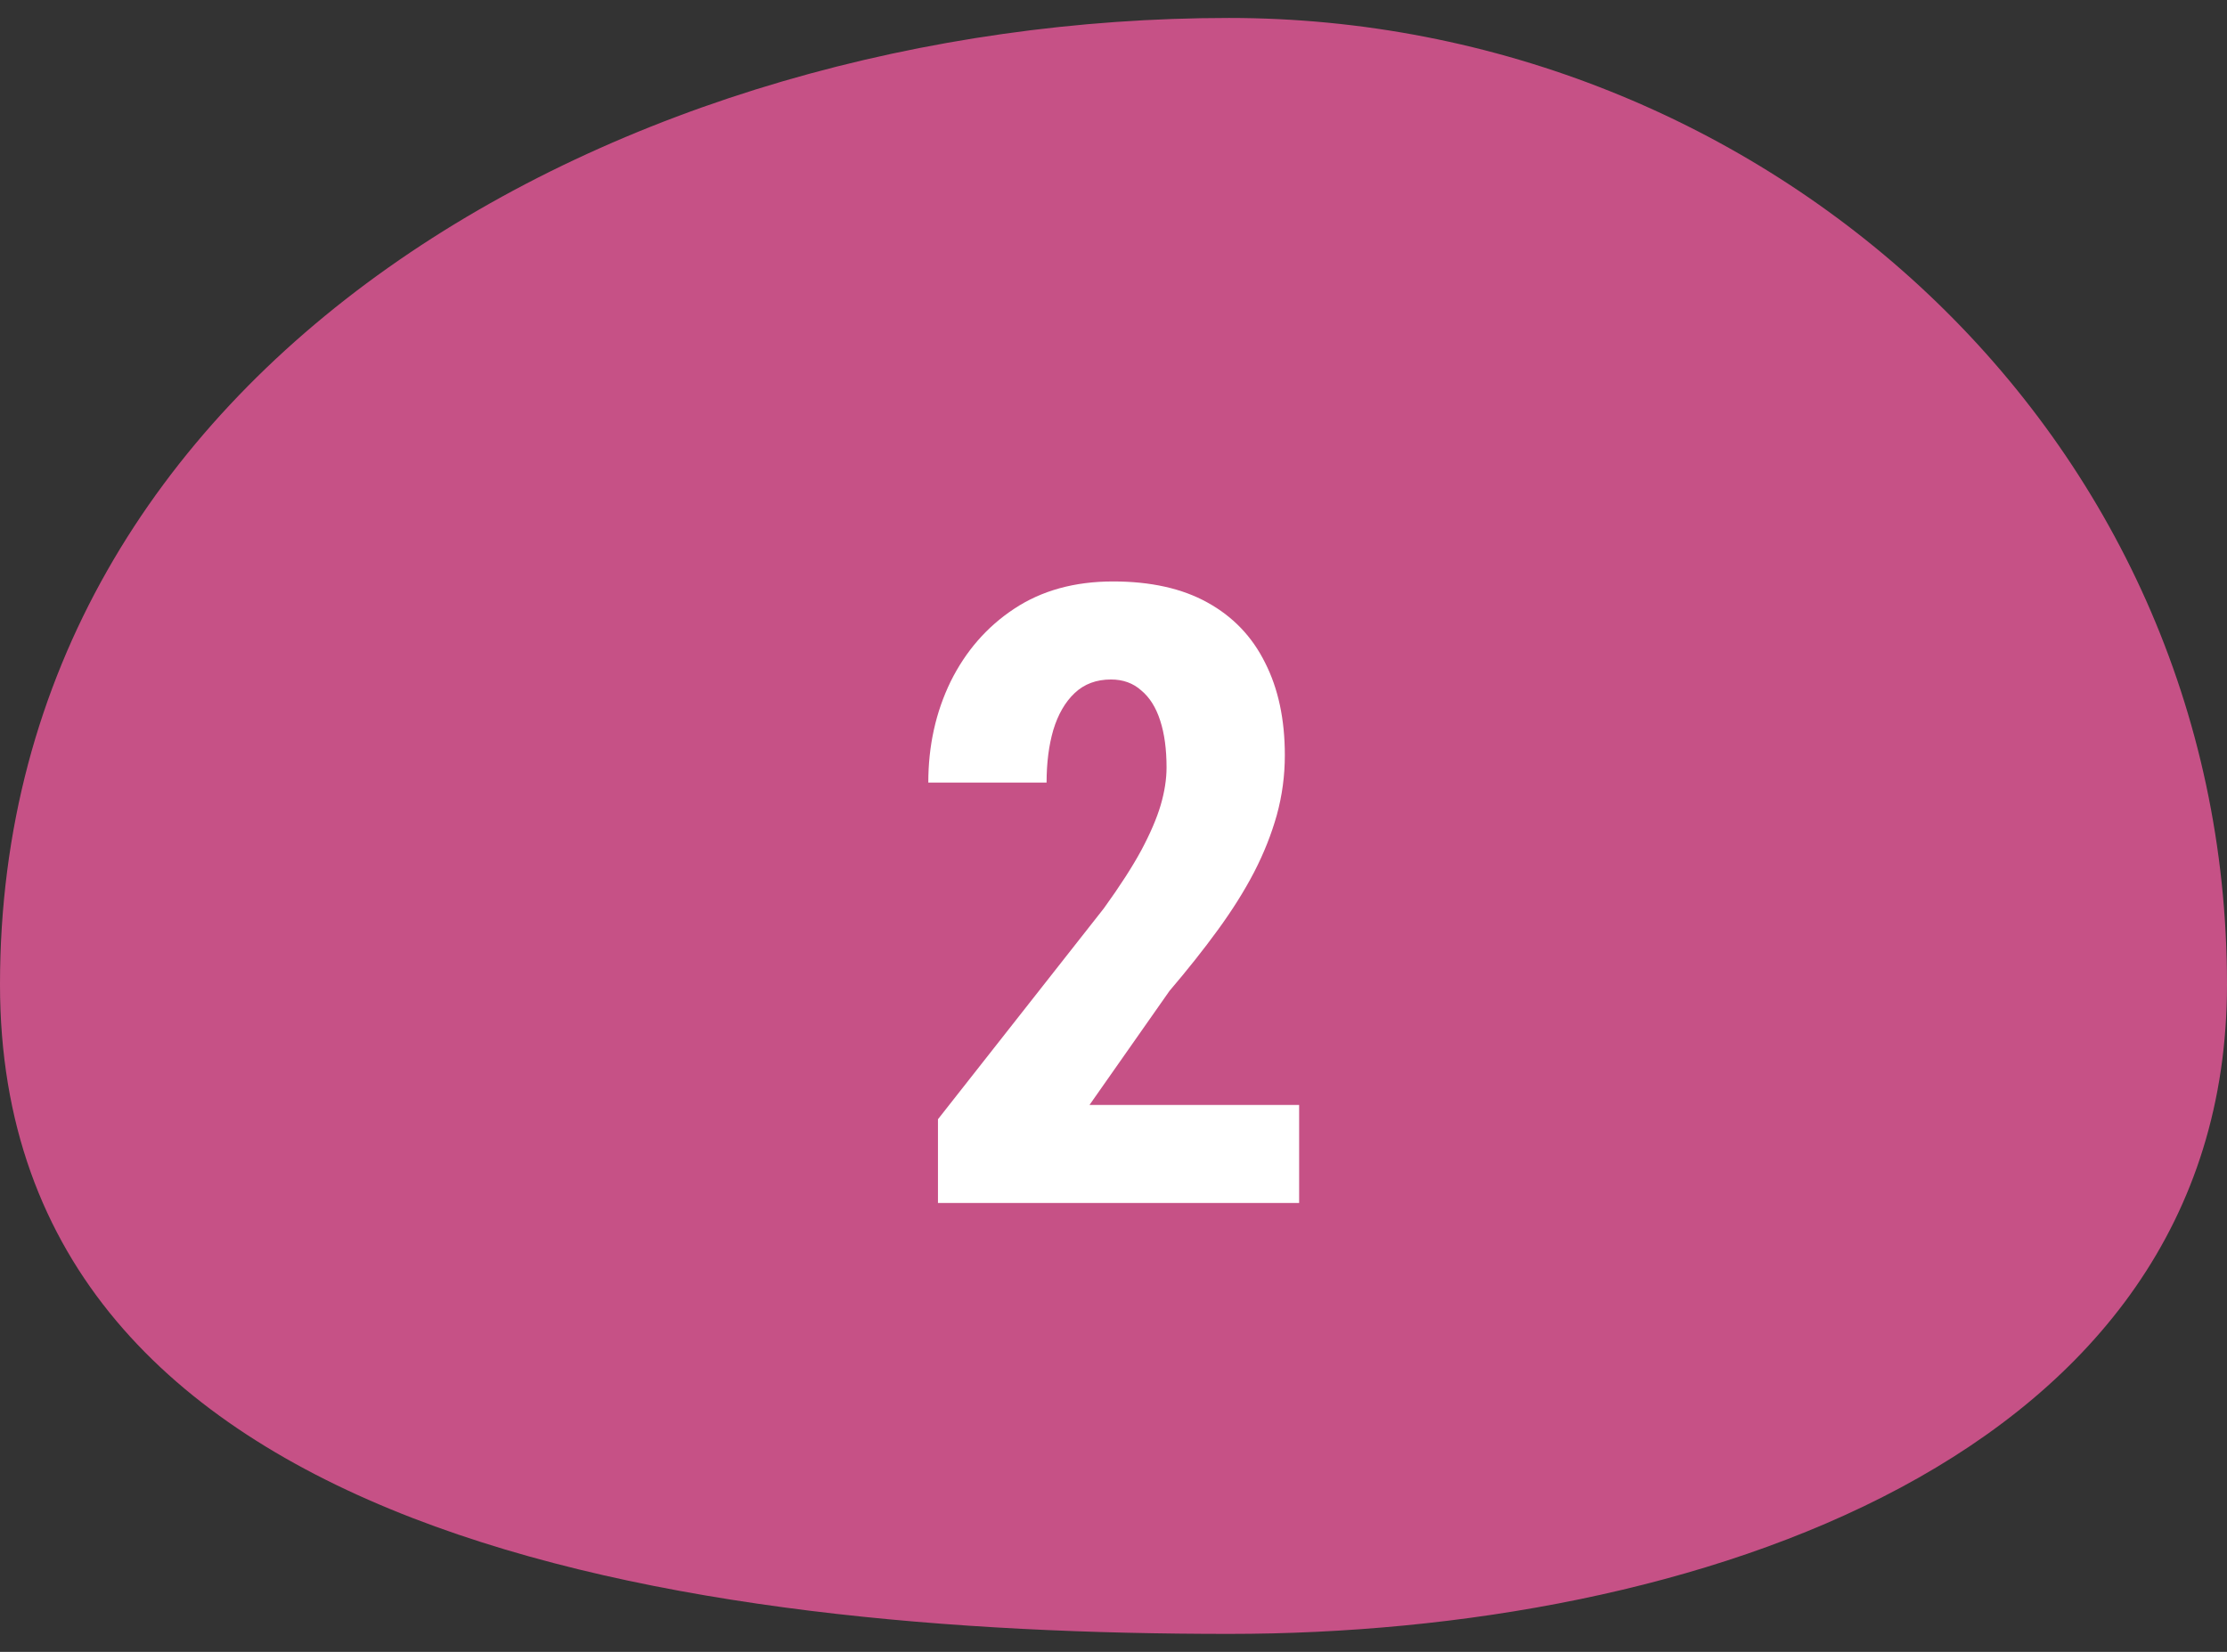
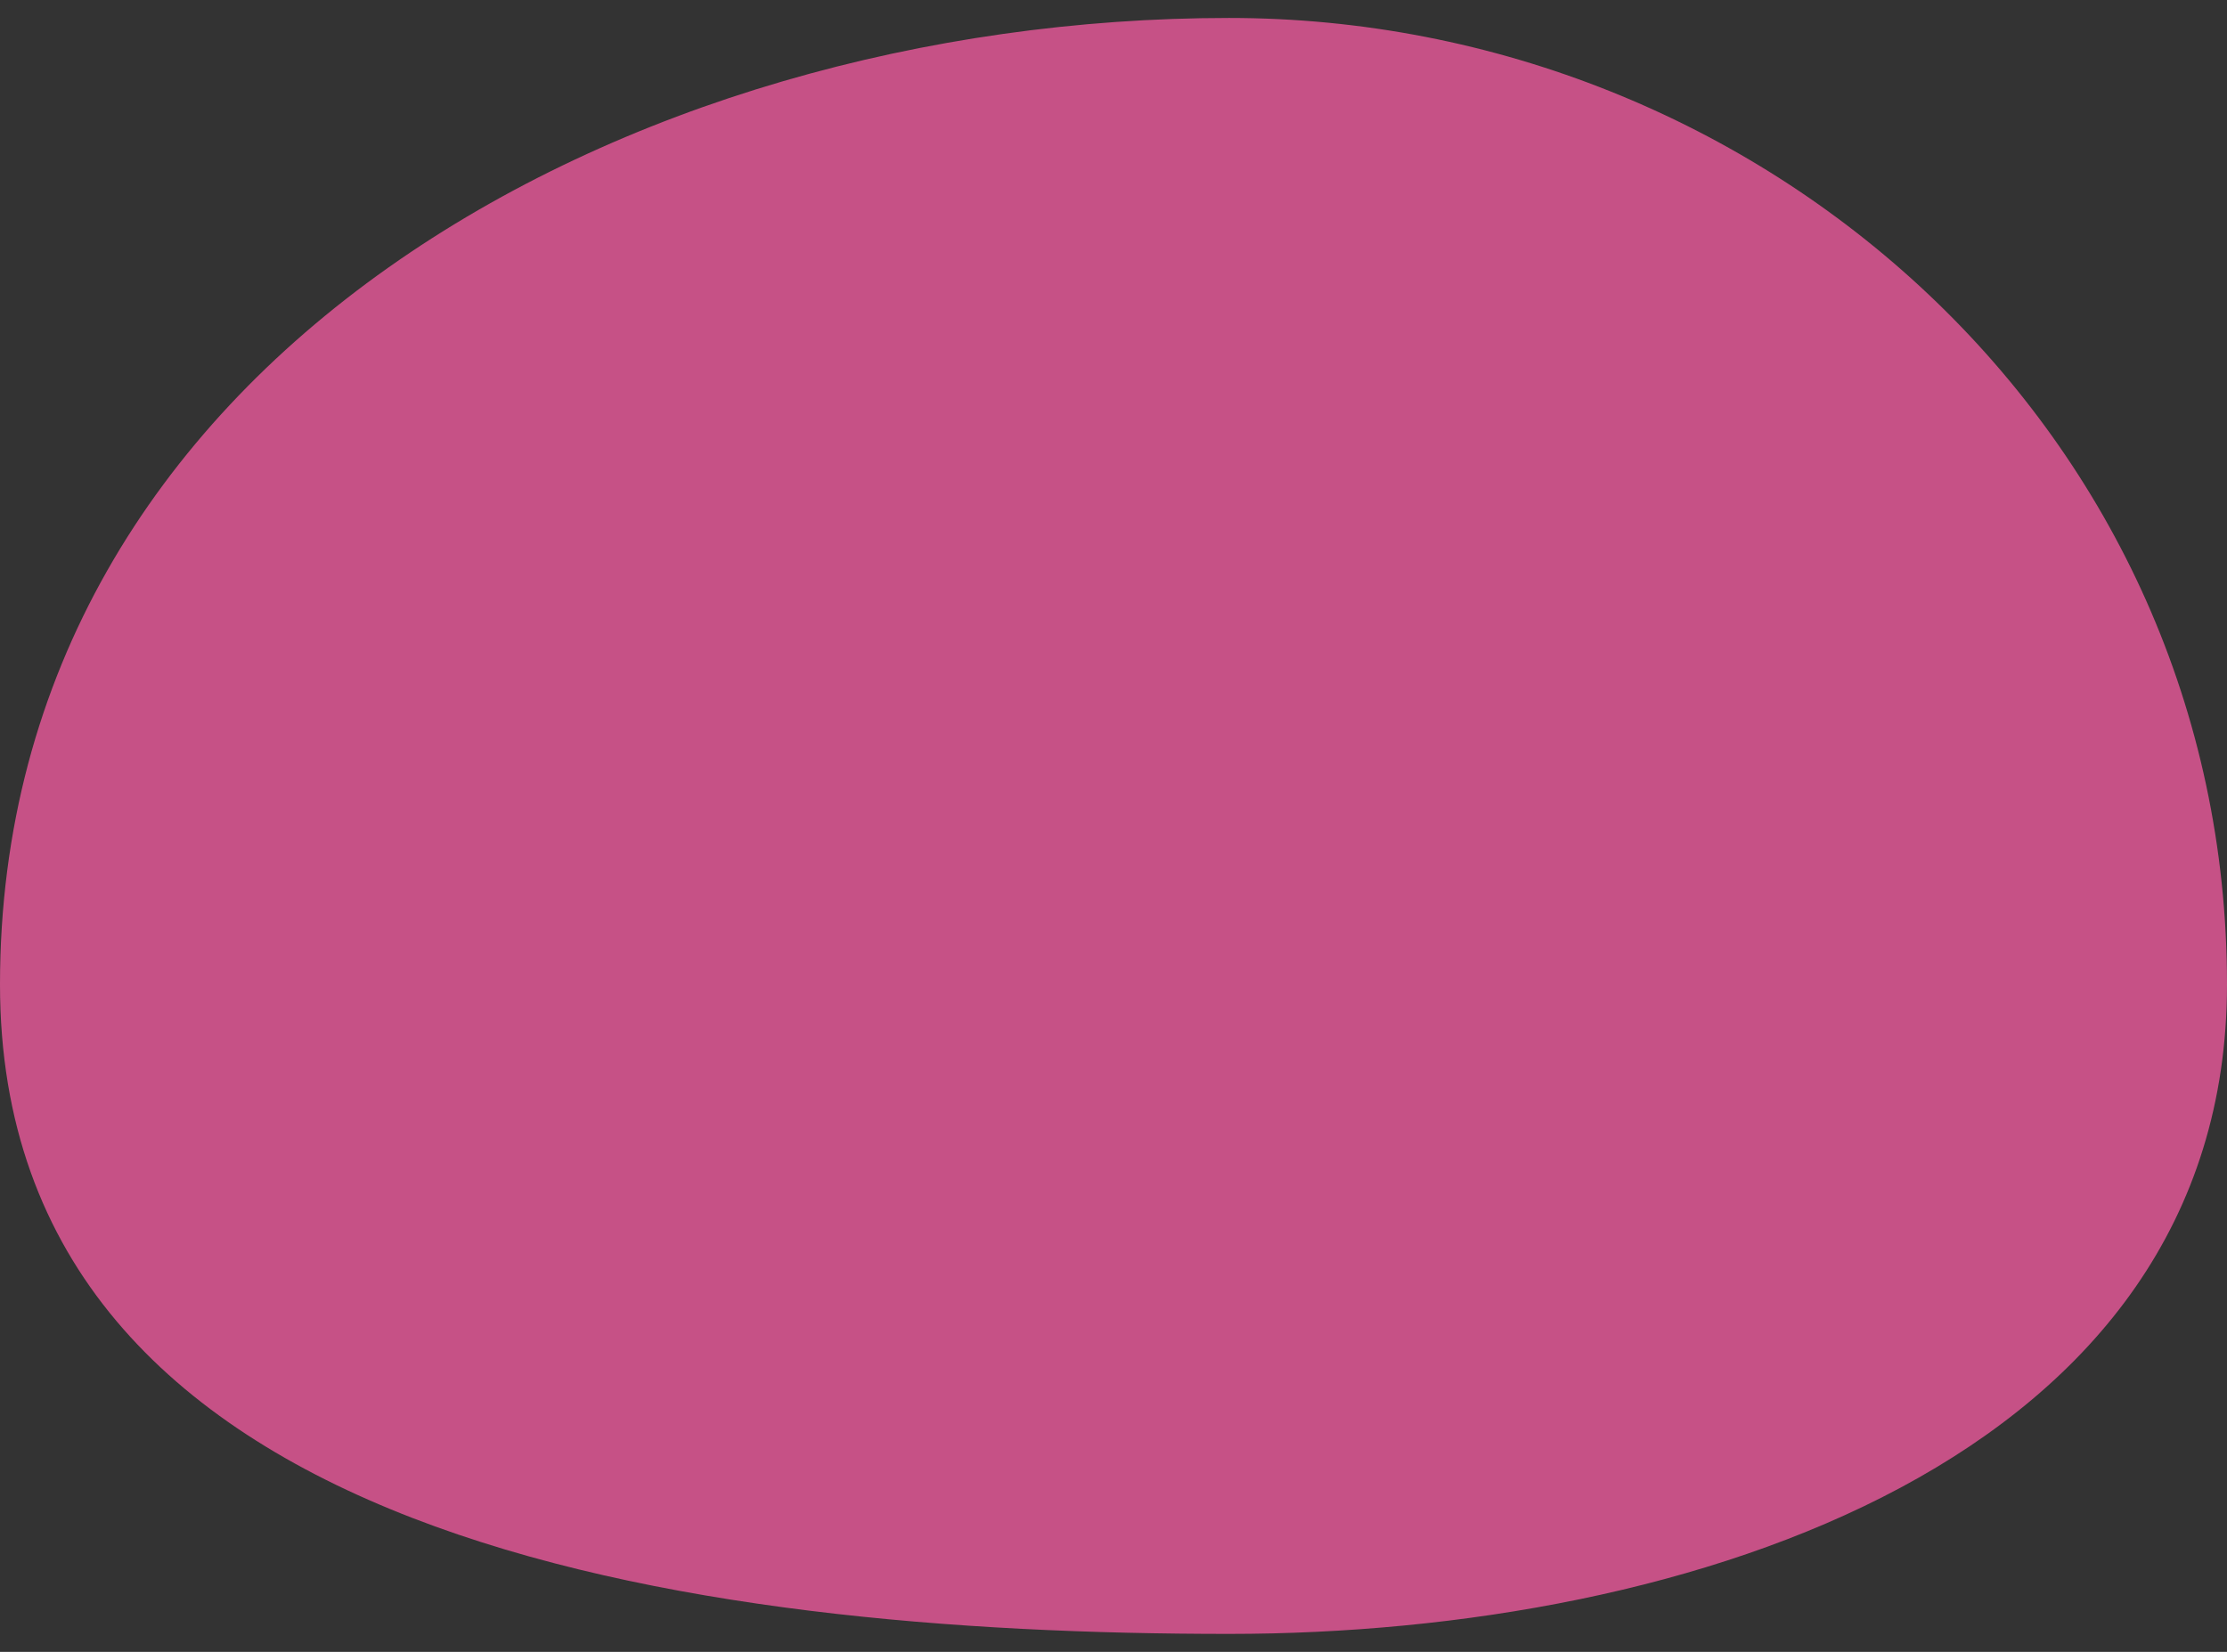
<svg xmlns="http://www.w3.org/2000/svg" width="62" height="46" viewBox="0 0 62 46" fill="none">
  <rect x="0" y="0" width="62" height="46" fill="#333333" stroke="none" />
  <path fill-rule="evenodd" clip-rule="evenodd" d="M34.217 0.5C49.094 0.5 62 12.052 62 27.415C62 40.659 47.043 45.5 34.217 45.5C19.206 45.5 0 42.916 0 27.415C0 10.069 17.419 0.5 34.217 0.5Z" fill="#C65186" />
-   <path d="M36.168 30.77V33.5H26.113V31.168L30.73 25.297C31.176 24.68 31.523 24.141 31.773 23.68C32.023 23.211 32.203 22.793 32.312 22.426C32.422 22.051 32.477 21.699 32.477 21.371C32.477 20.863 32.418 20.43 32.301 20.07C32.184 19.703 32.008 19.422 31.773 19.227C31.547 19.024 31.266 18.922 30.93 18.922C30.523 18.922 30.188 19.047 29.922 19.297C29.656 19.547 29.457 19.891 29.324 20.328C29.199 20.758 29.137 21.246 29.137 21.793H25.844C25.844 20.77 26.051 19.832 26.465 18.981C26.887 18.129 27.477 17.453 28.234 16.953C29 16.445 29.918 16.192 30.988 16.192C32.035 16.192 32.91 16.387 33.613 16.777C34.324 17.168 34.859 17.727 35.219 18.453C35.586 19.172 35.77 20.031 35.77 21.031C35.77 21.602 35.695 22.156 35.547 22.695C35.398 23.227 35.188 23.758 34.914 24.289C34.641 24.813 34.305 25.348 33.906 25.895C33.508 26.442 33.059 27.008 32.559 27.594L30.332 30.77H36.168Z" fill="white" />
</svg>